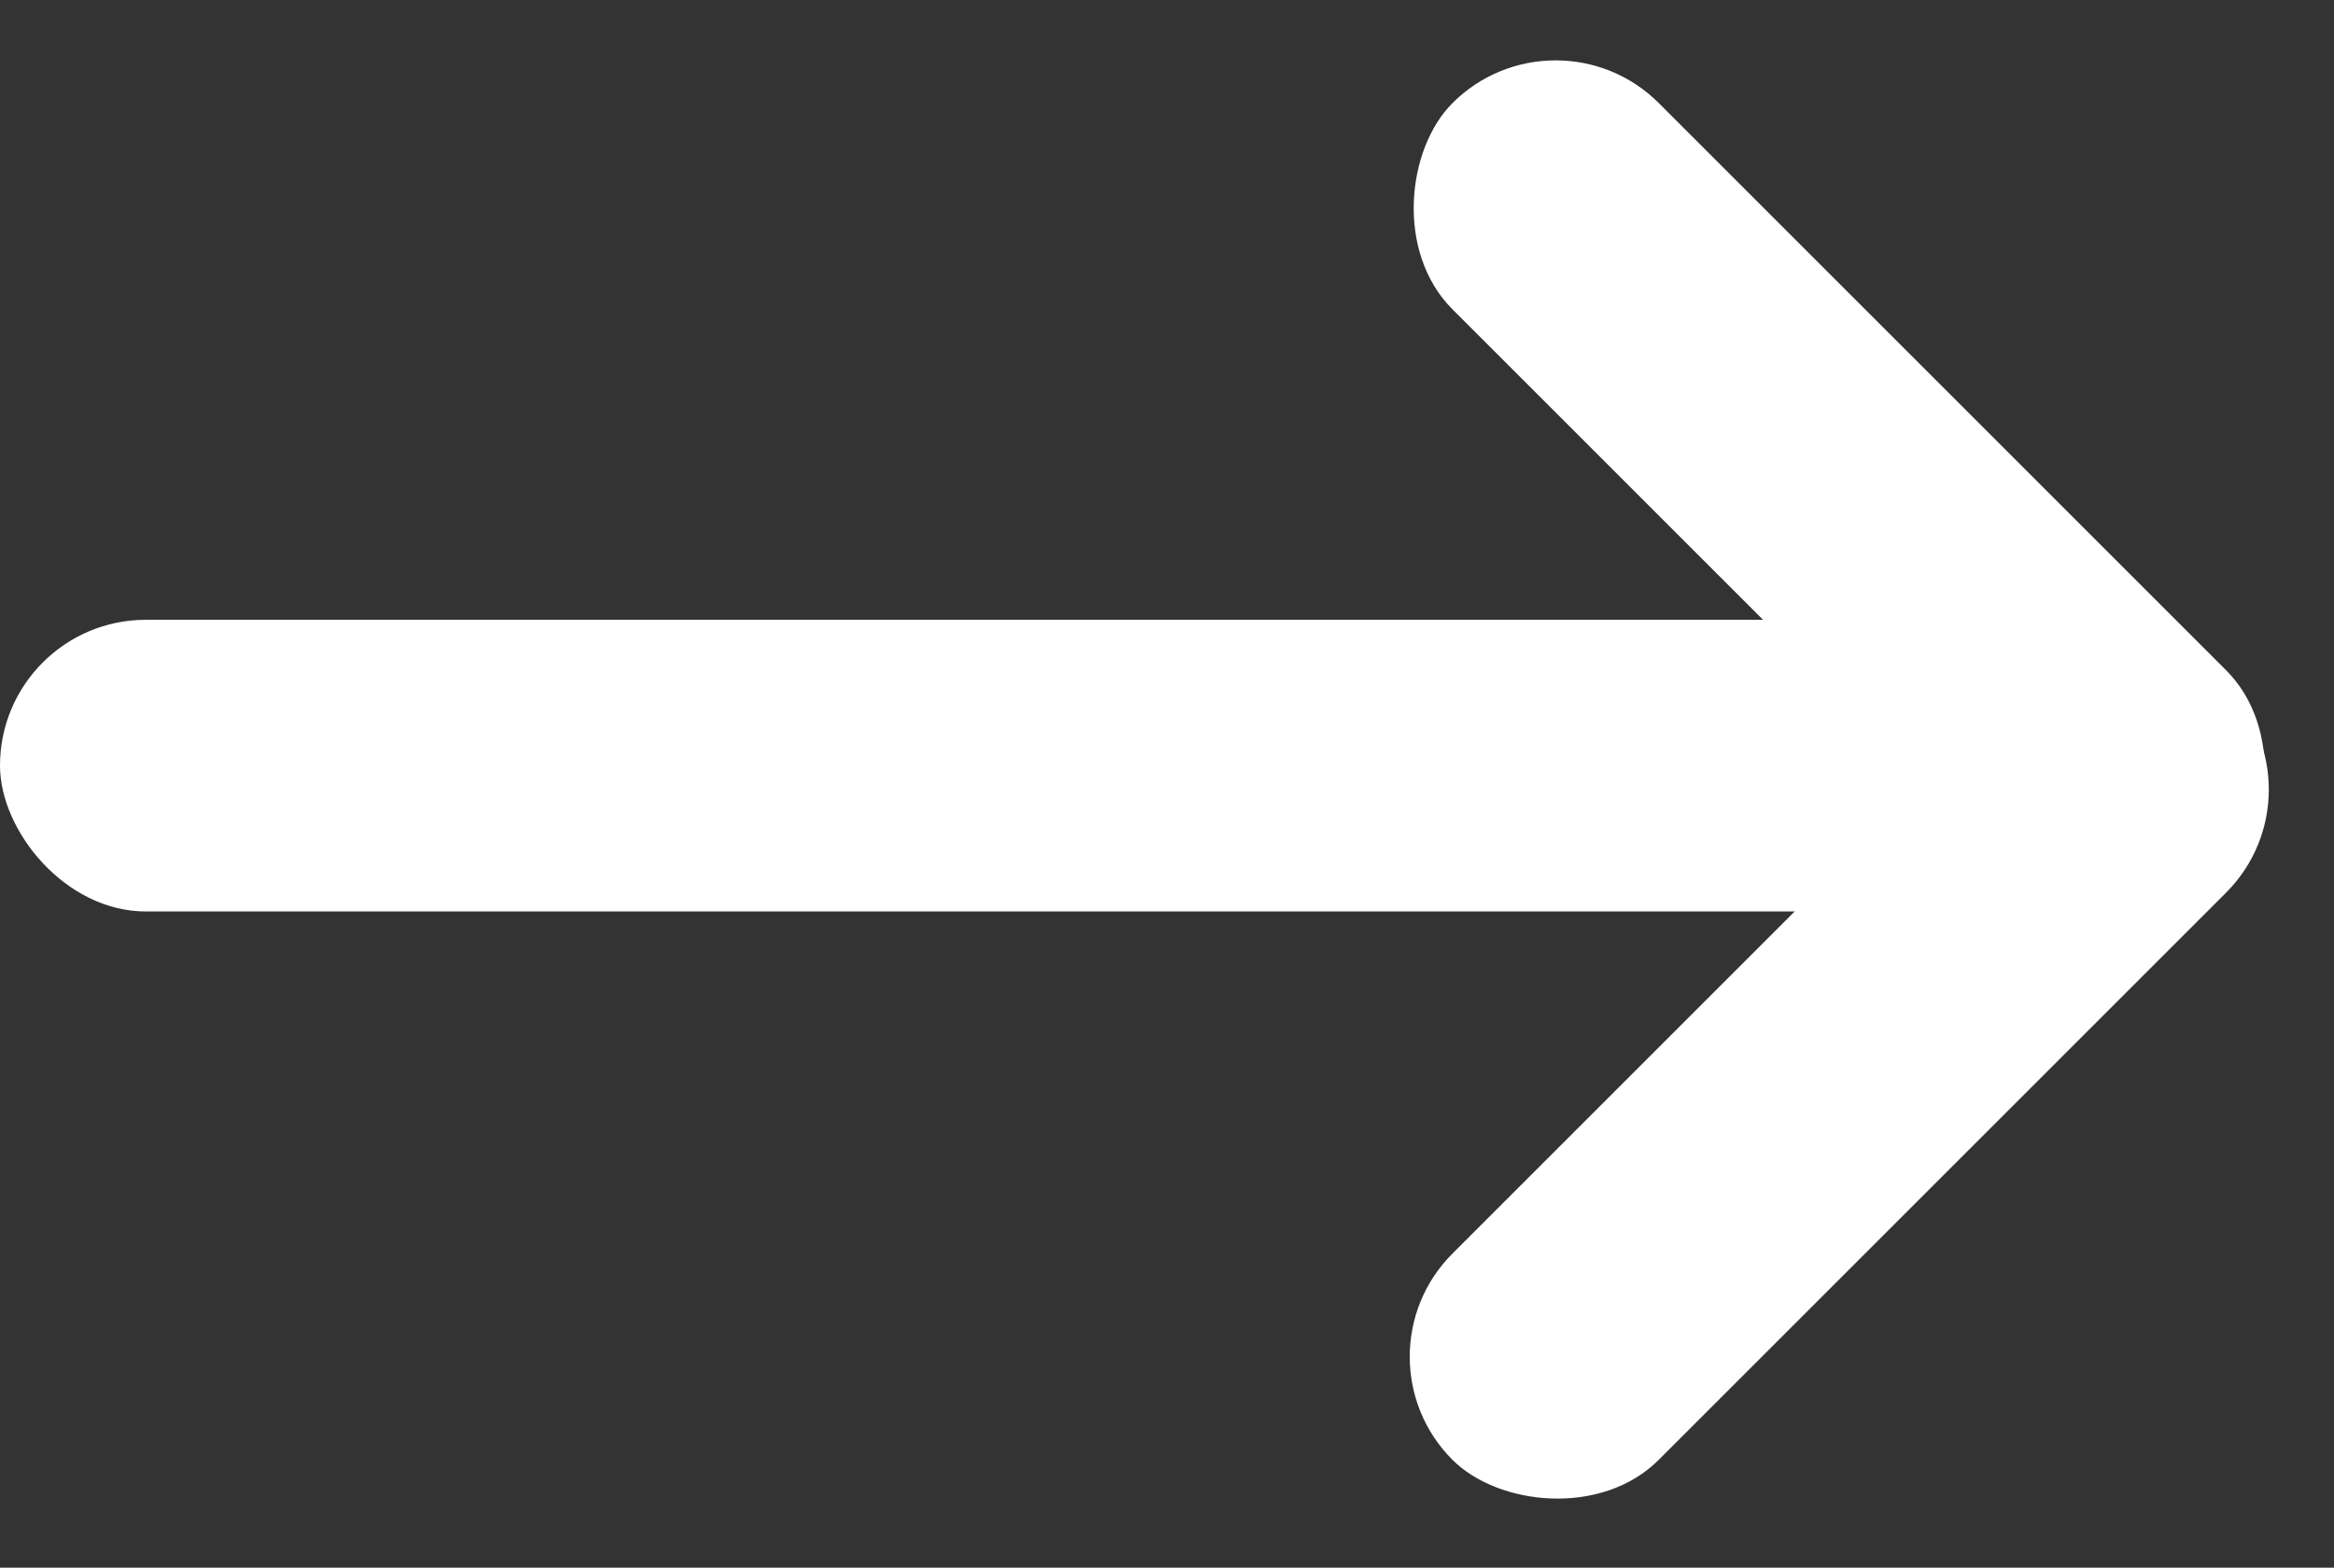
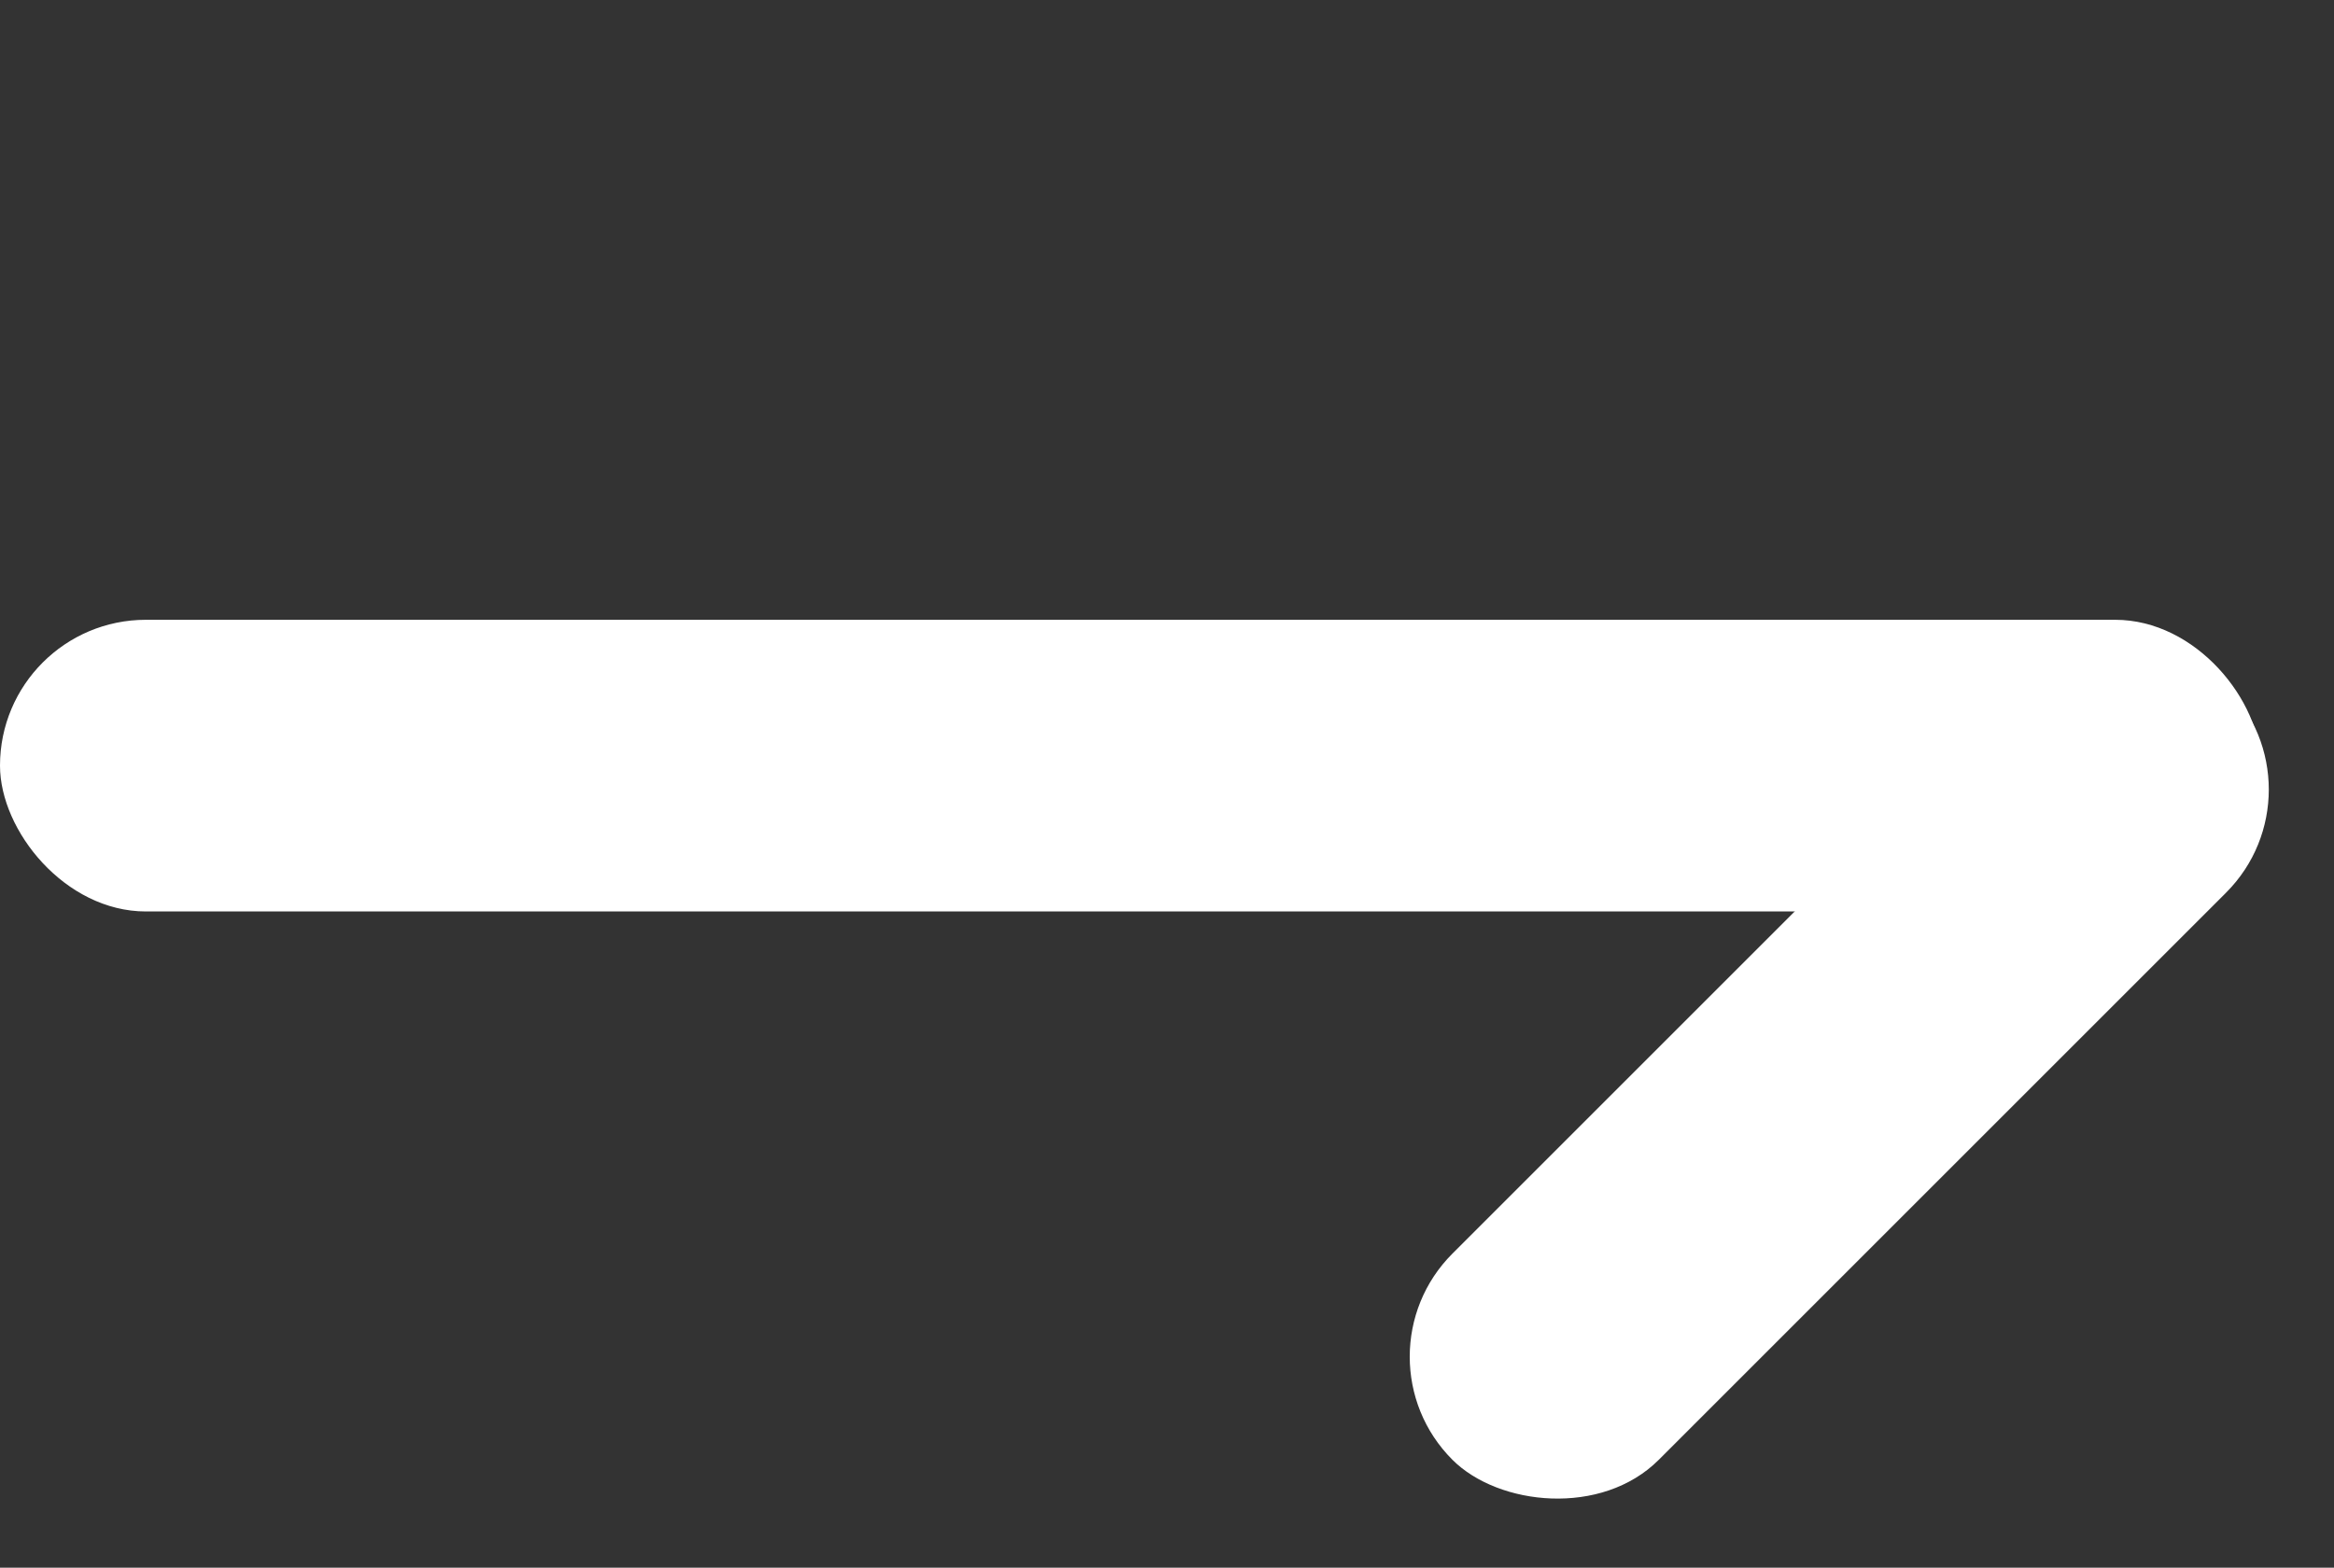
<svg xmlns="http://www.w3.org/2000/svg" width="64" height="43" viewBox="0 0 64 43" fill="none">
  <rect x="0" y="0" width="64" height="43" fill="#333333" stroke="none" />
  <rect x="62" y="25" width="62" height="8" rx="4" transform="rotate(180 62 25)" fill="white" />
-   <rect x="58.213" y="26.869" width="30" height="8" rx="4" transform="rotate(-135 58.213 26.869)" fill="white" />
  <rect x="63.869" y="21.656" width="30" height="8" rx="4" transform="rotate(135 63.869 21.656)" fill="white" />
</svg>